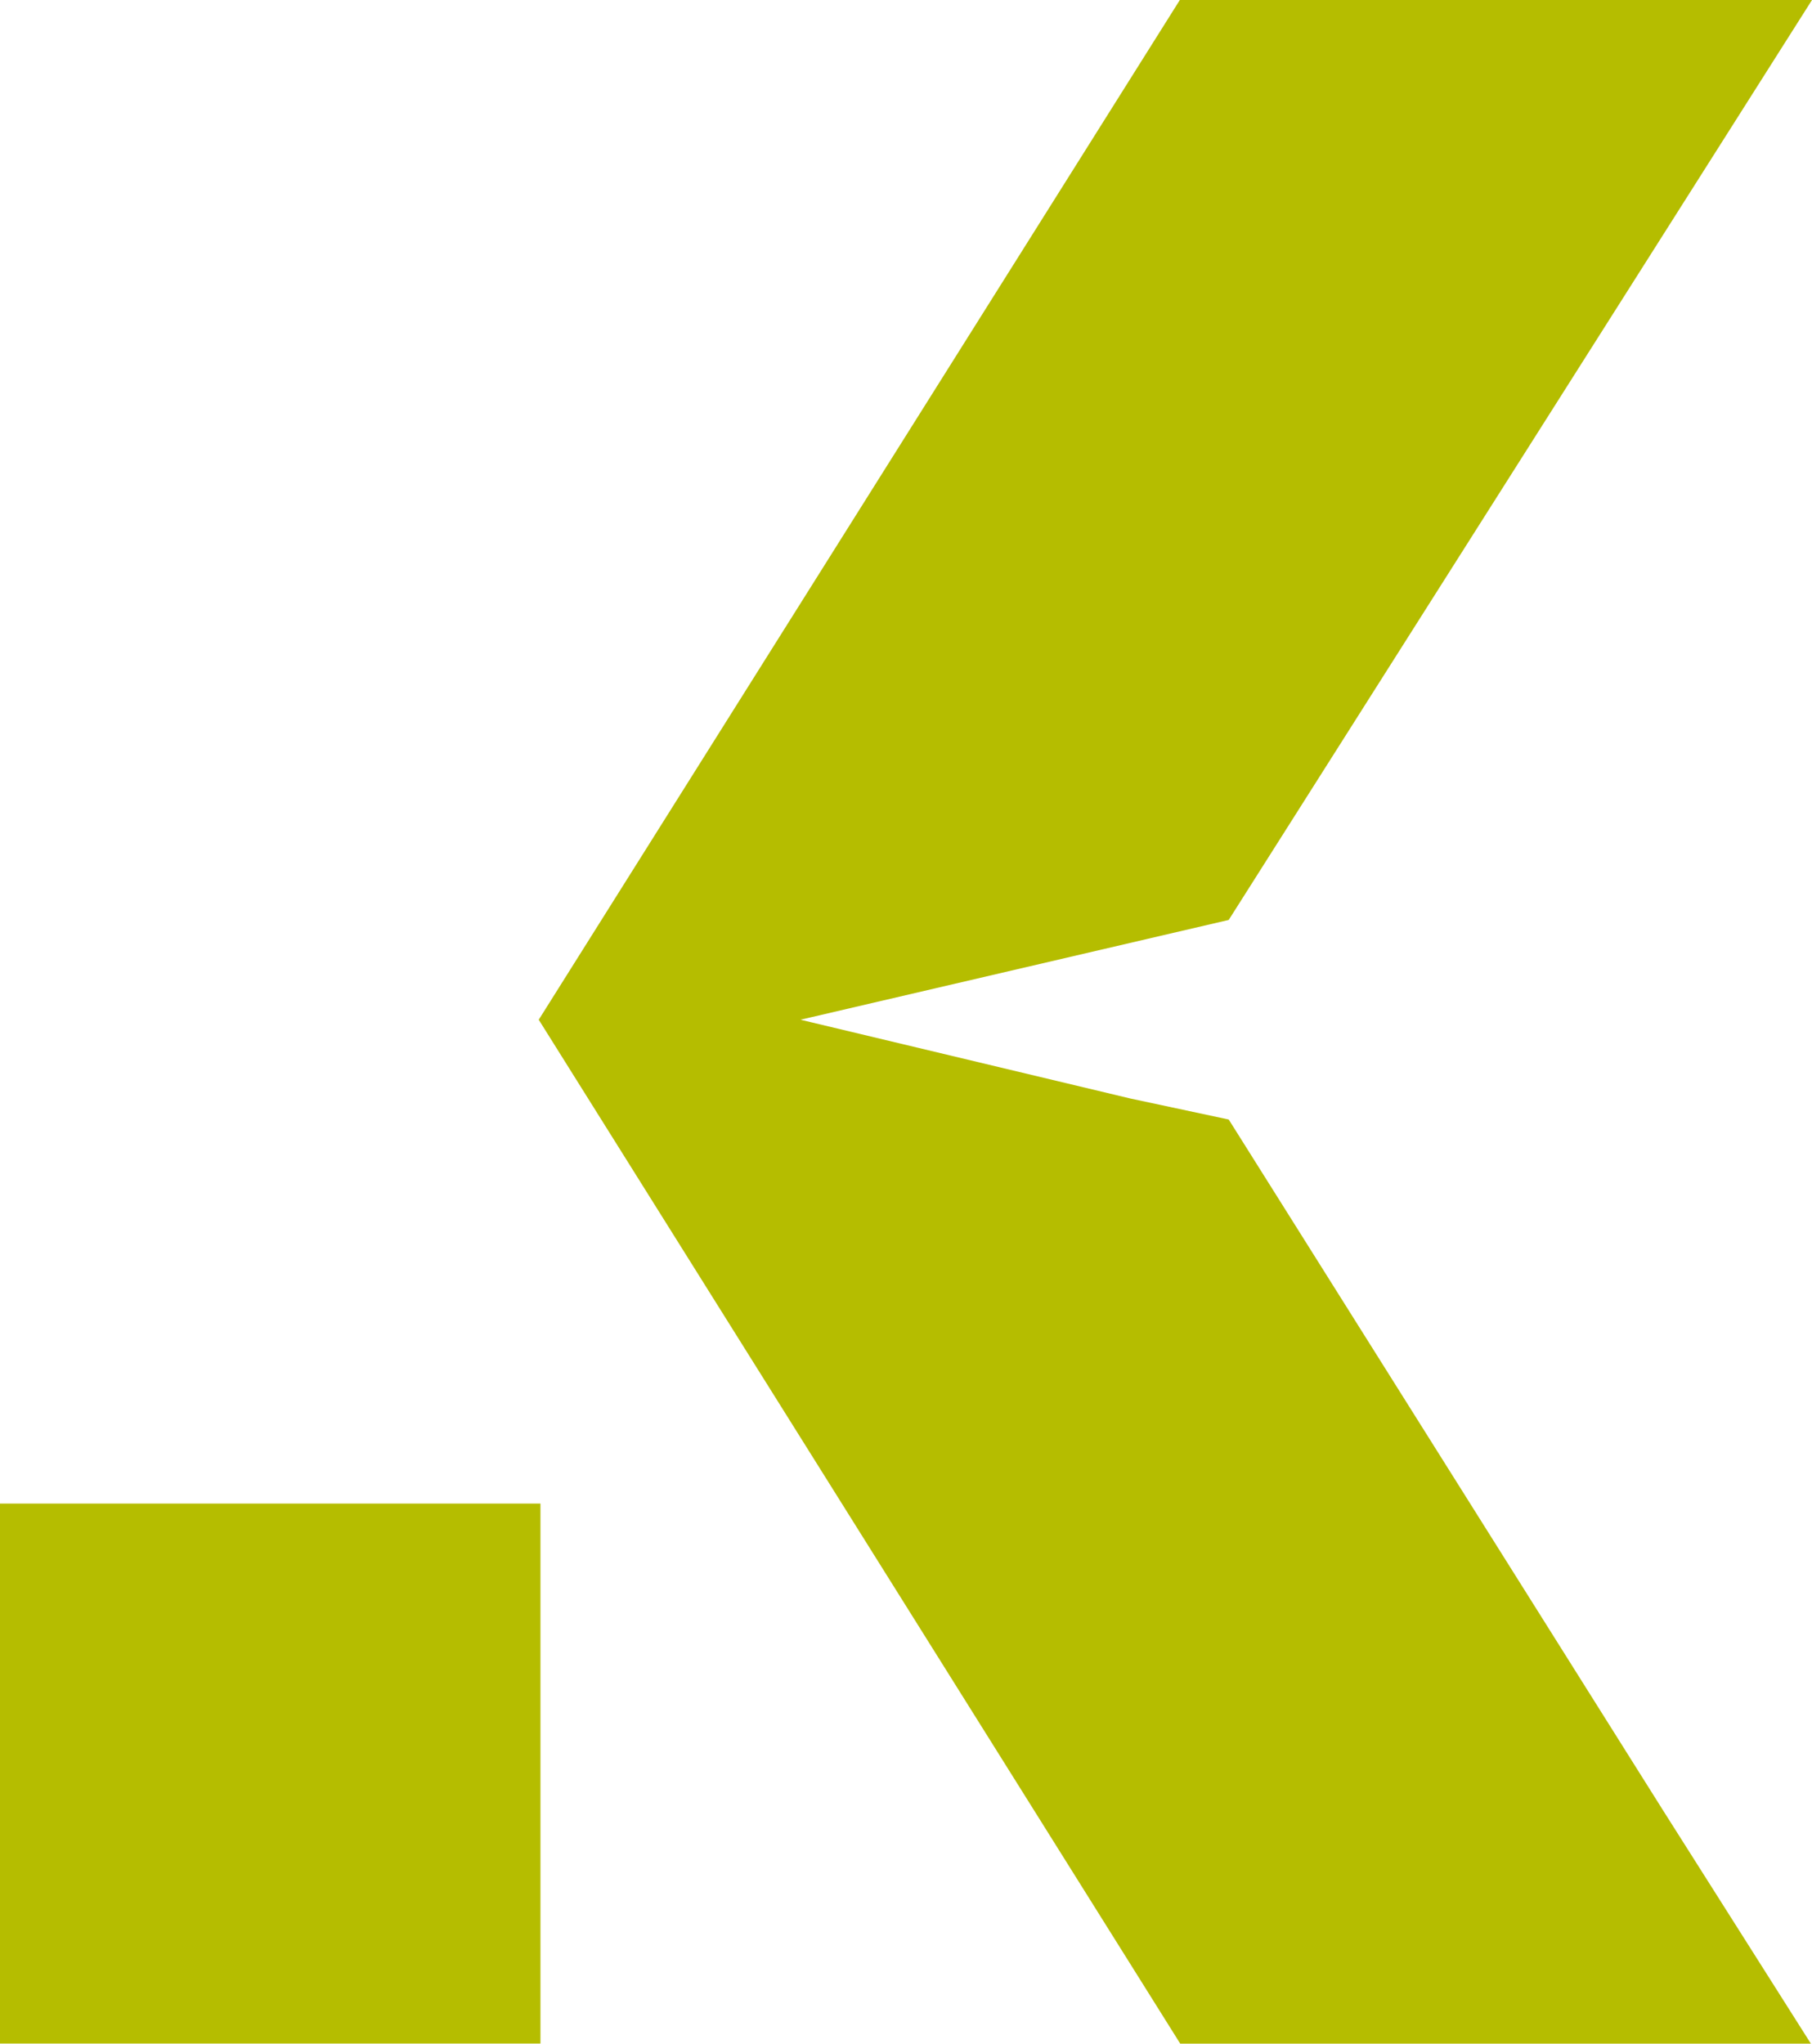
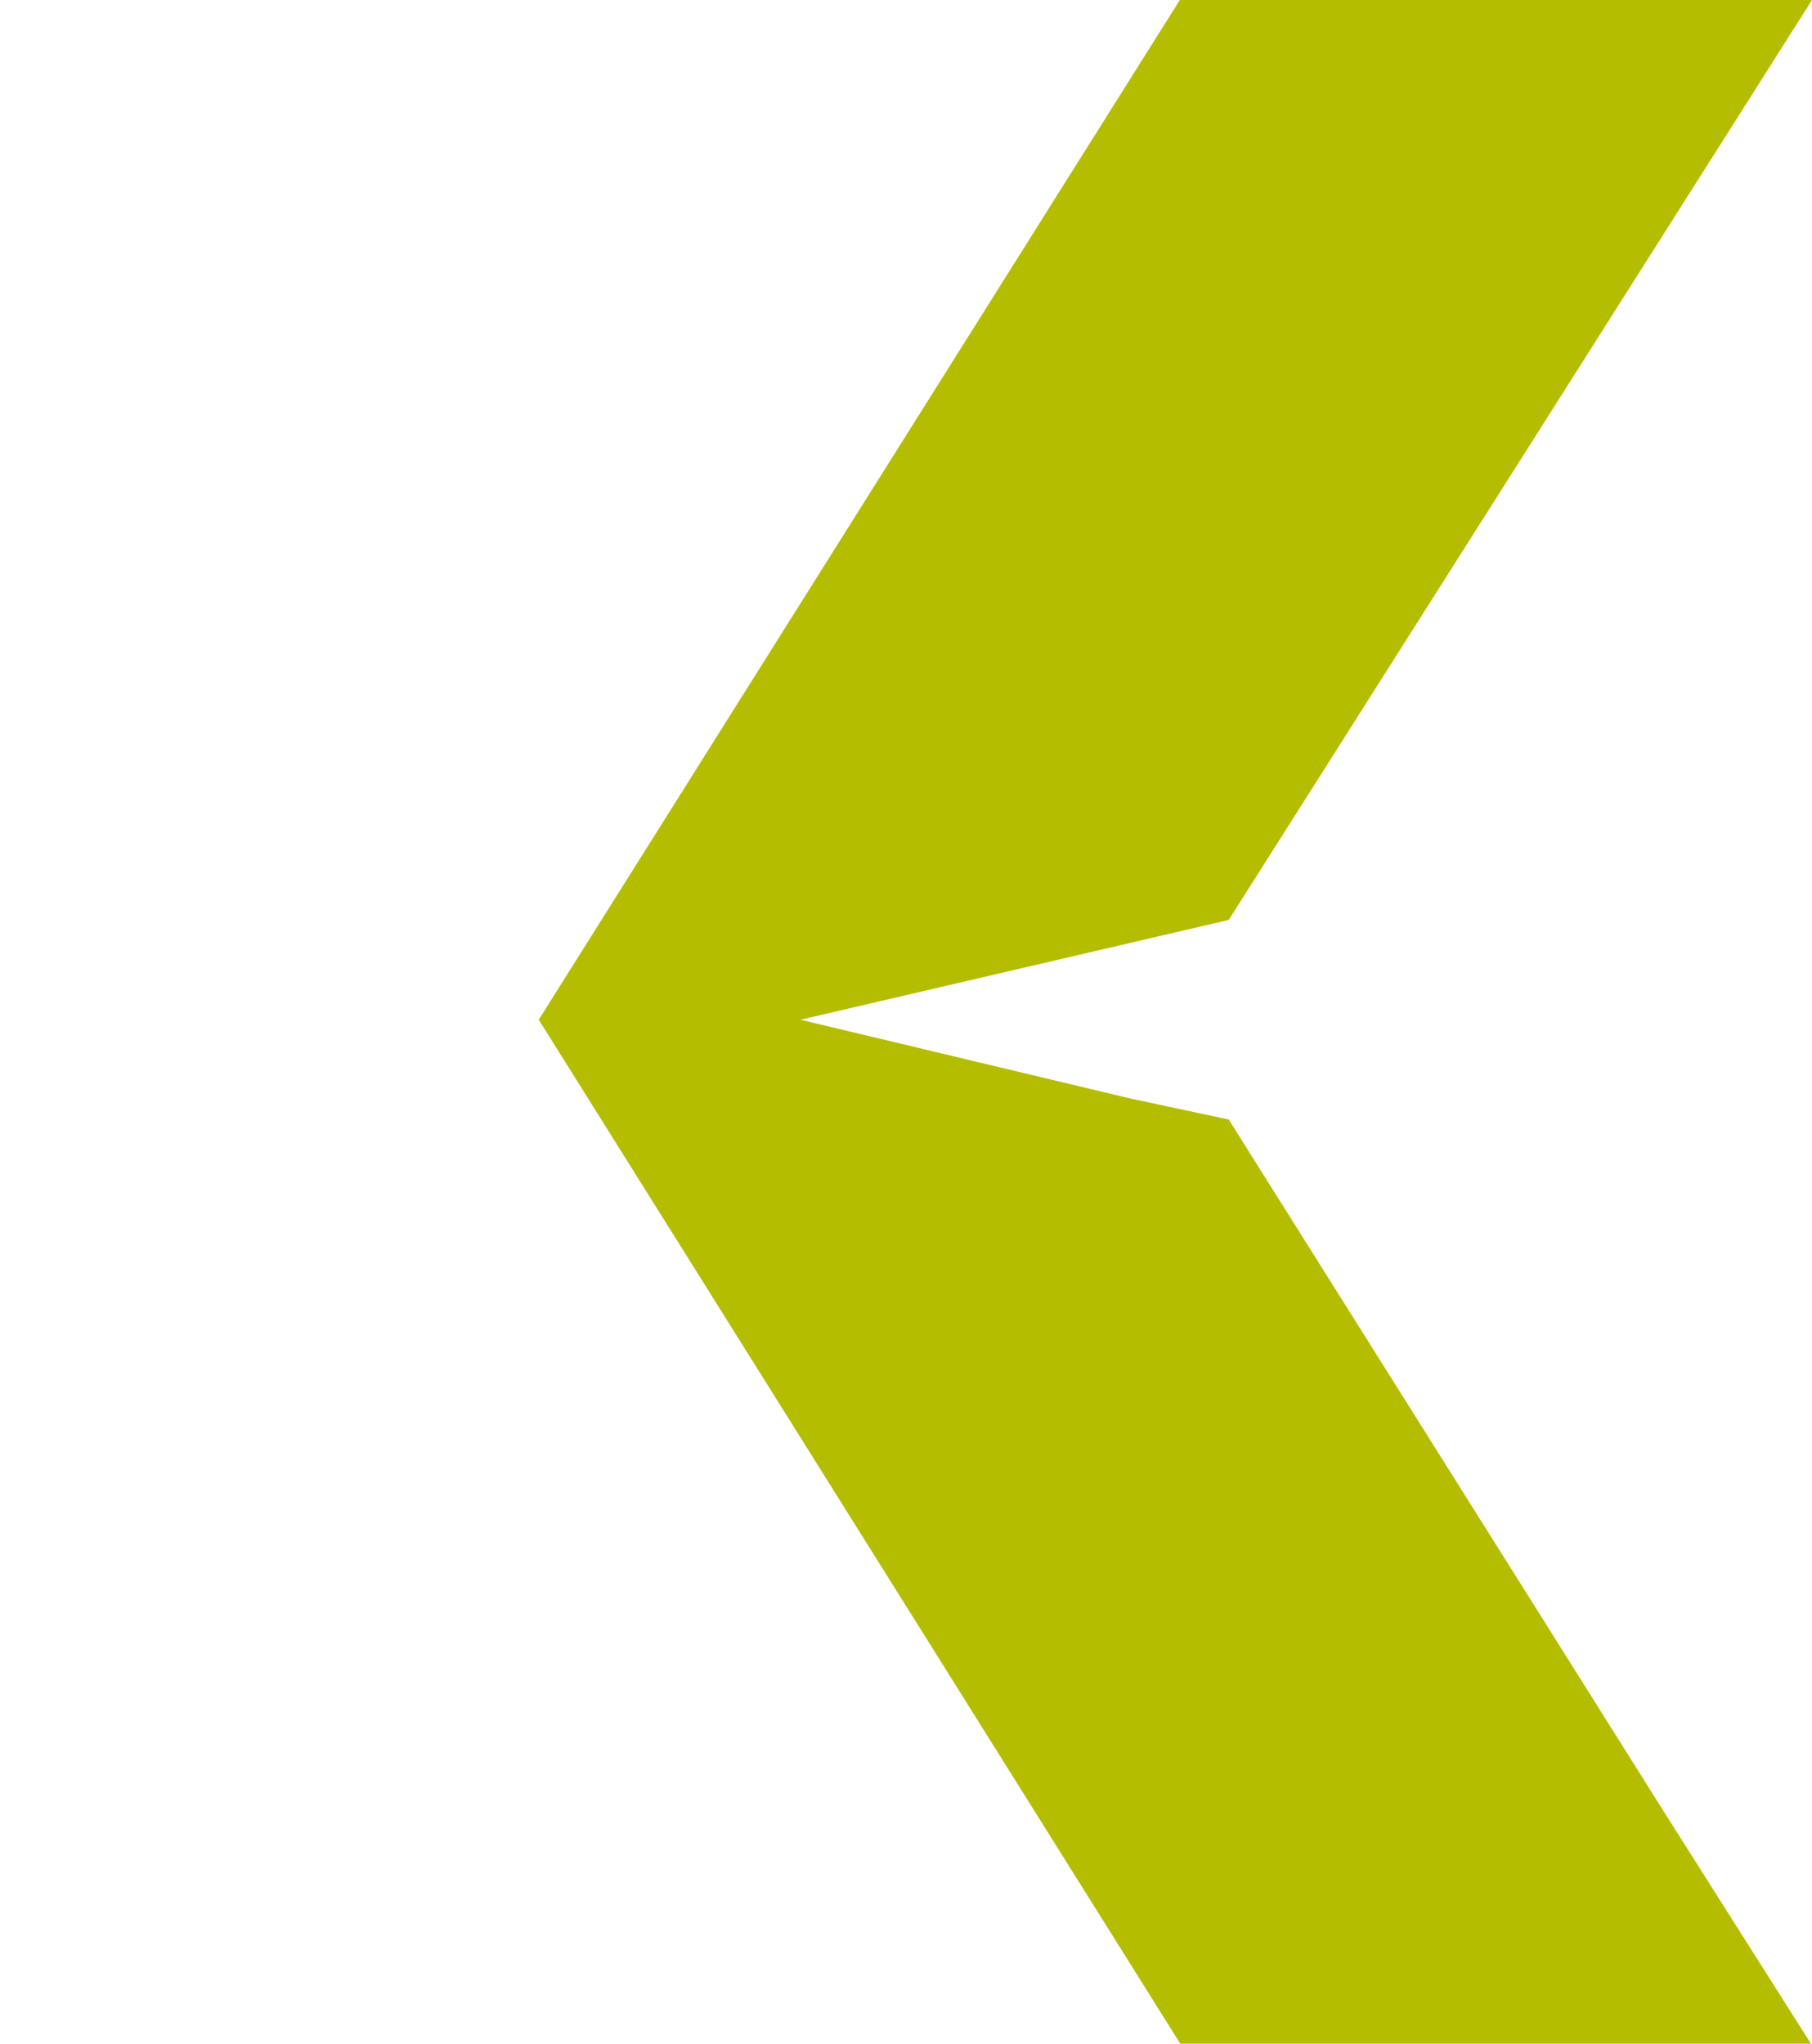
<svg xmlns="http://www.w3.org/2000/svg" width="266" height="300" viewBox="0 0 266 300" fill="none">
  <path d="M180.374 164.338L165.936 161.255L117.513 149.69L180.374 135.043L266 0H173.199L79.336 149.292L79.085 149.69L79.336 150.089L173.258 300H265.838L244.18 265.823L180.374 164.338Z" fill="#B5BD00" />
-   <path d="M79.337 220.715H0V299.985H79.337V220.715Z" fill="#B5BD00" />
</svg>